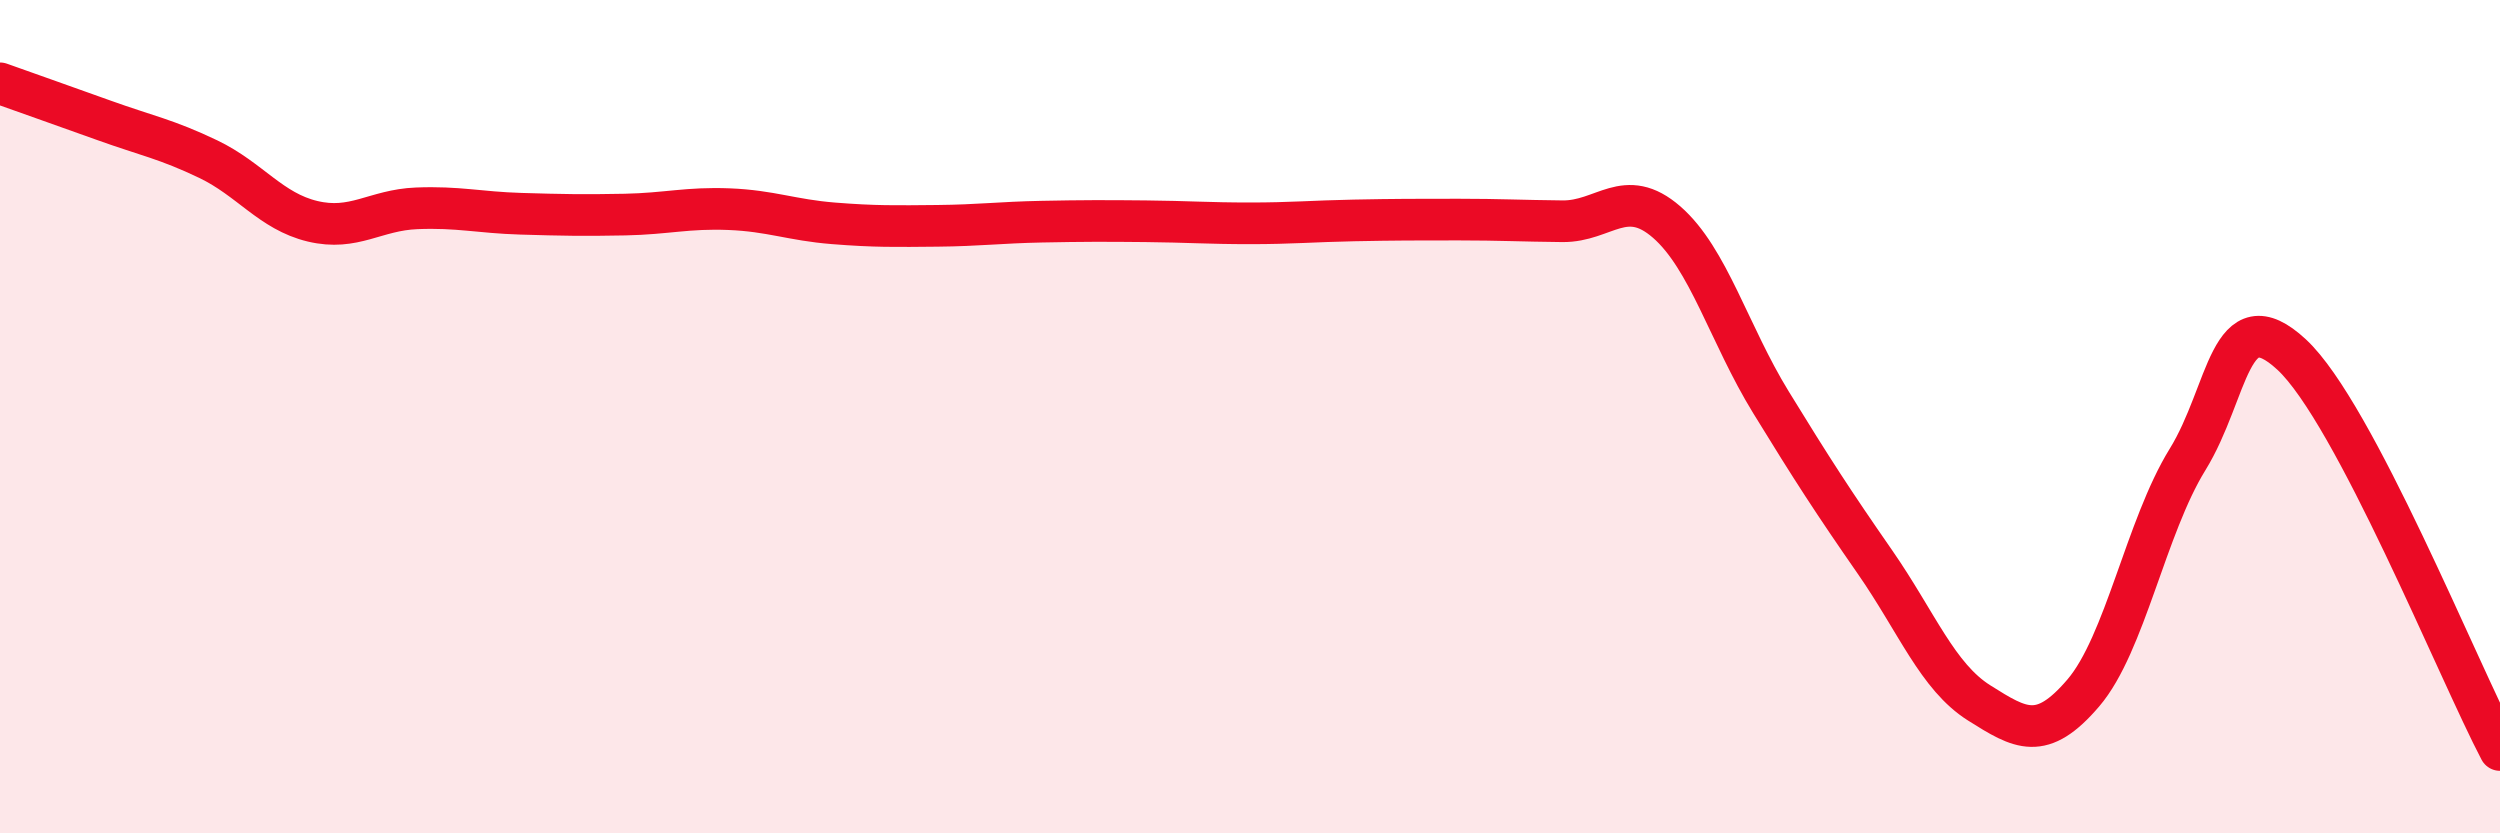
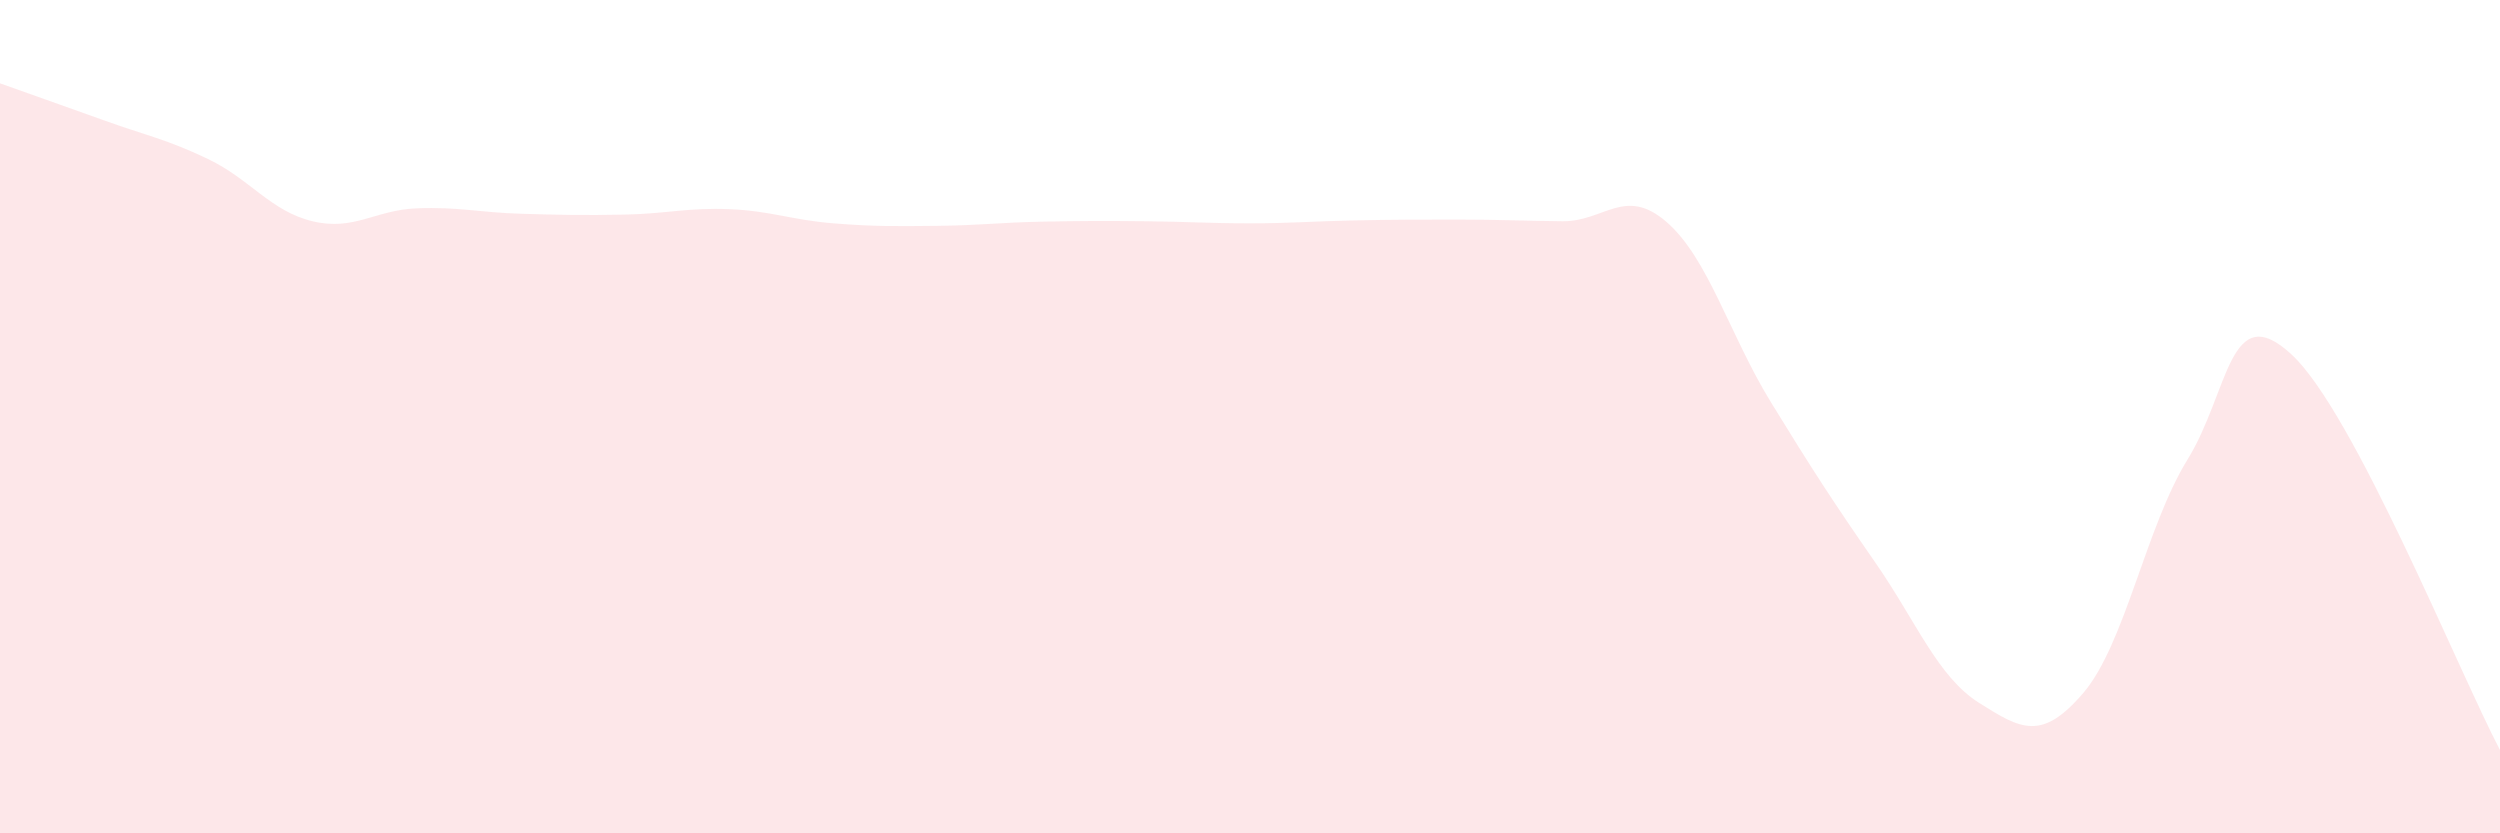
<svg xmlns="http://www.w3.org/2000/svg" width="60" height="20" viewBox="0 0 60 20">
  <path d="M 0,2 C 0.5,2.18 1.5,2.53 2.5,2.89 C 3.5,3.25 4,3.34 5,3.82 C 6,4.3 6.5,5.07 7.5,5.31 C 8.5,5.55 9,5.04 10,5 C 11,4.96 11.5,5.1 12.5,5.13 C 13.5,5.16 14,5.17 15,5.15 C 16,5.13 16.5,4.98 17.5,5.02 C 18.5,5.06 19,5.28 20,5.36 C 21,5.44 21.5,5.43 22.5,5.42 C 23.5,5.41 24,5.34 25,5.32 C 26,5.3 26.5,5.3 27.5,5.31 C 28.5,5.32 29,5.36 30,5.36 C 31,5.36 31.5,5.31 32.5,5.29 C 33.5,5.27 34,5.27 35,5.27 C 36,5.27 36.5,5.3 37.5,5.31 C 38.5,5.32 39,4.46 40,5.33 C 41,6.2 41.5,8.02 42.5,9.65 C 43.5,11.28 44,12.05 45,13.49 C 46,14.93 46.5,16.24 47.5,16.87 C 48.5,17.5 49,17.8 50,16.63 C 51,15.46 51.5,12.65 52.5,11.03 C 53.5,9.41 53.5,7.12 55,8.51 C 56.5,9.9 59,16.1 60,18L60 20L0 20Z" fill="#EB0A25" opacity="0.1" stroke-linecap="round" stroke-linejoin="round" />
-   <path d="M 0,2 C 0.5,2.18 1.5,2.53 2.5,2.89 C 3.5,3.25 4,3.34 5,3.82 C 6,4.3 6.5,5.07 7.5,5.31 C 8.5,5.55 9,5.04 10,5 C 11,4.96 11.5,5.1 12.5,5.13 C 13.5,5.16 14,5.17 15,5.15 C 16,5.13 16.5,4.98 17.5,5.02 C 18.5,5.06 19,5.28 20,5.36 C 21,5.44 21.5,5.43 22.5,5.42 C 23.5,5.41 24,5.34 25,5.32 C 26,5.3 26.5,5.3 27.5,5.31 C 28.5,5.32 29,5.36 30,5.36 C 31,5.36 31.5,5.31 32.5,5.29 C 33.5,5.27 34,5.27 35,5.27 C 36,5.27 36.5,5.3 37.5,5.31 C 38.5,5.32 39,4.46 40,5.33 C 41,6.2 41.5,8.02 42.5,9.65 C 43.5,11.28 44,12.05 45,13.49 C 46,14.93 46.5,16.24 47.5,16.87 C 48.5,17.5 49,17.8 50,16.63 C 51,15.46 51.5,12.65 52.5,11.03 C 53.5,9.41 53.5,7.12 55,8.51 C 56.5,9.9 59,16.1 60,18" stroke="#EB0A25" stroke-width="1" fill="none" stroke-linecap="round" stroke-linejoin="round" />
</svg>